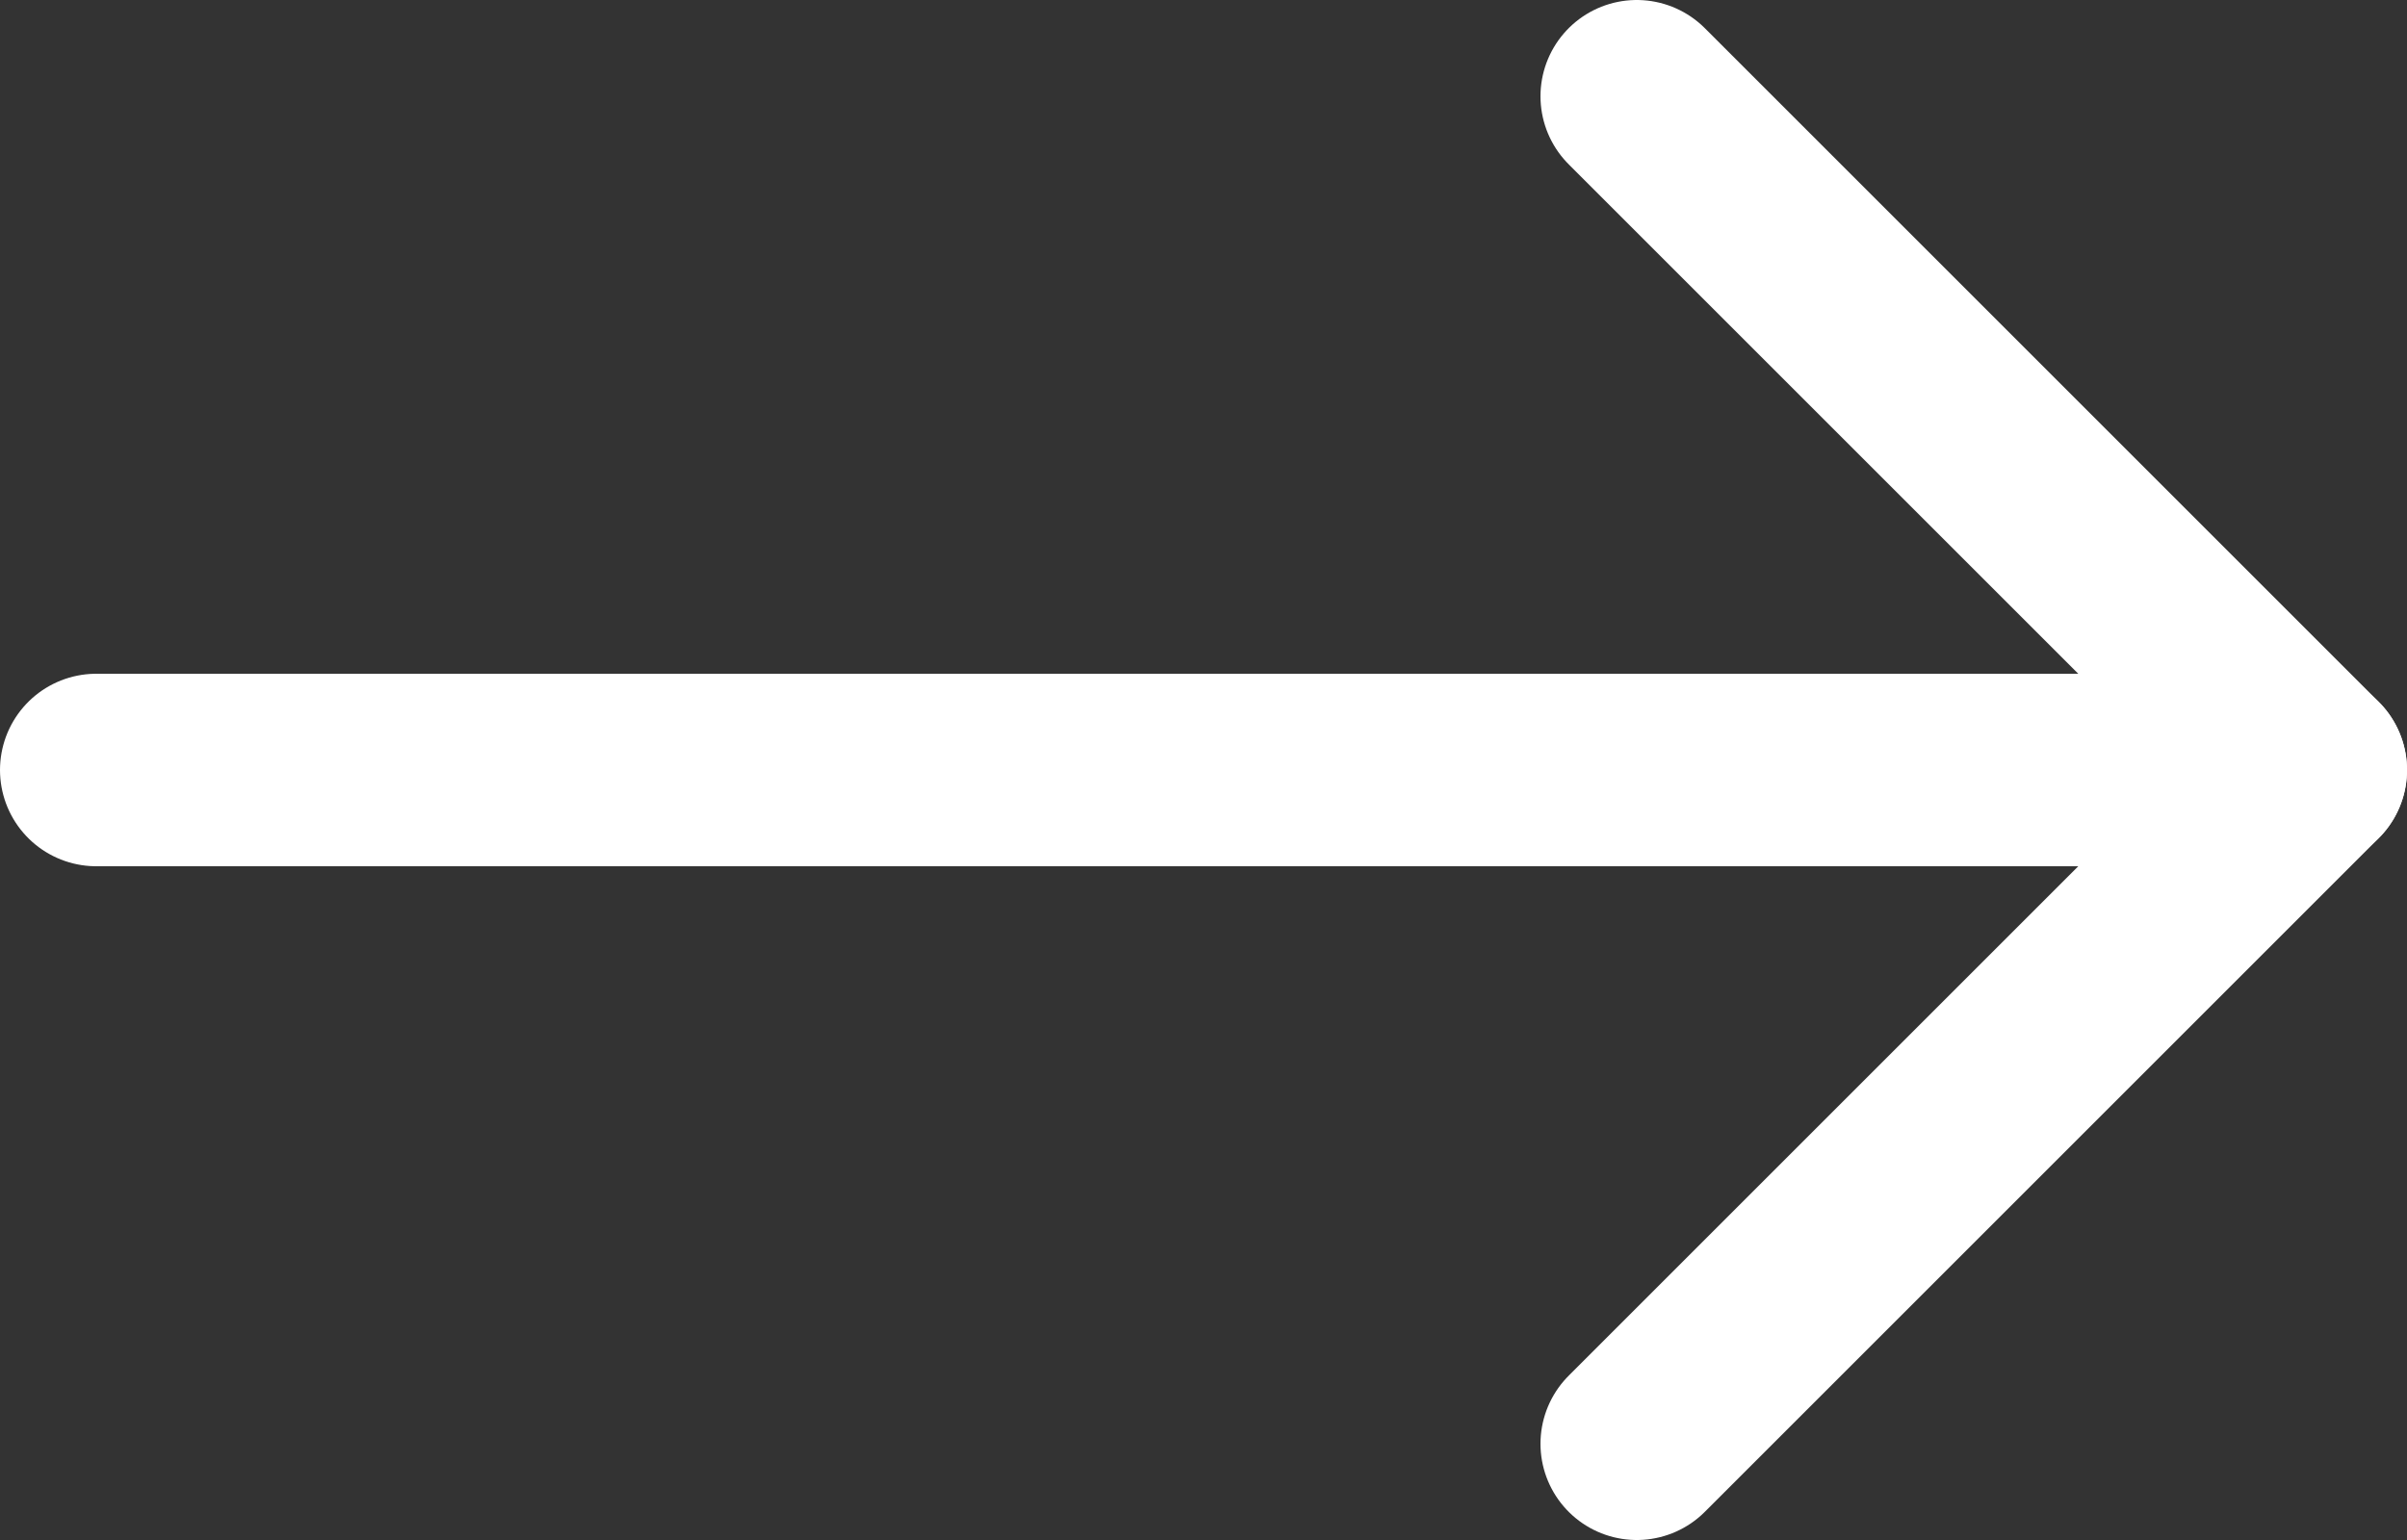
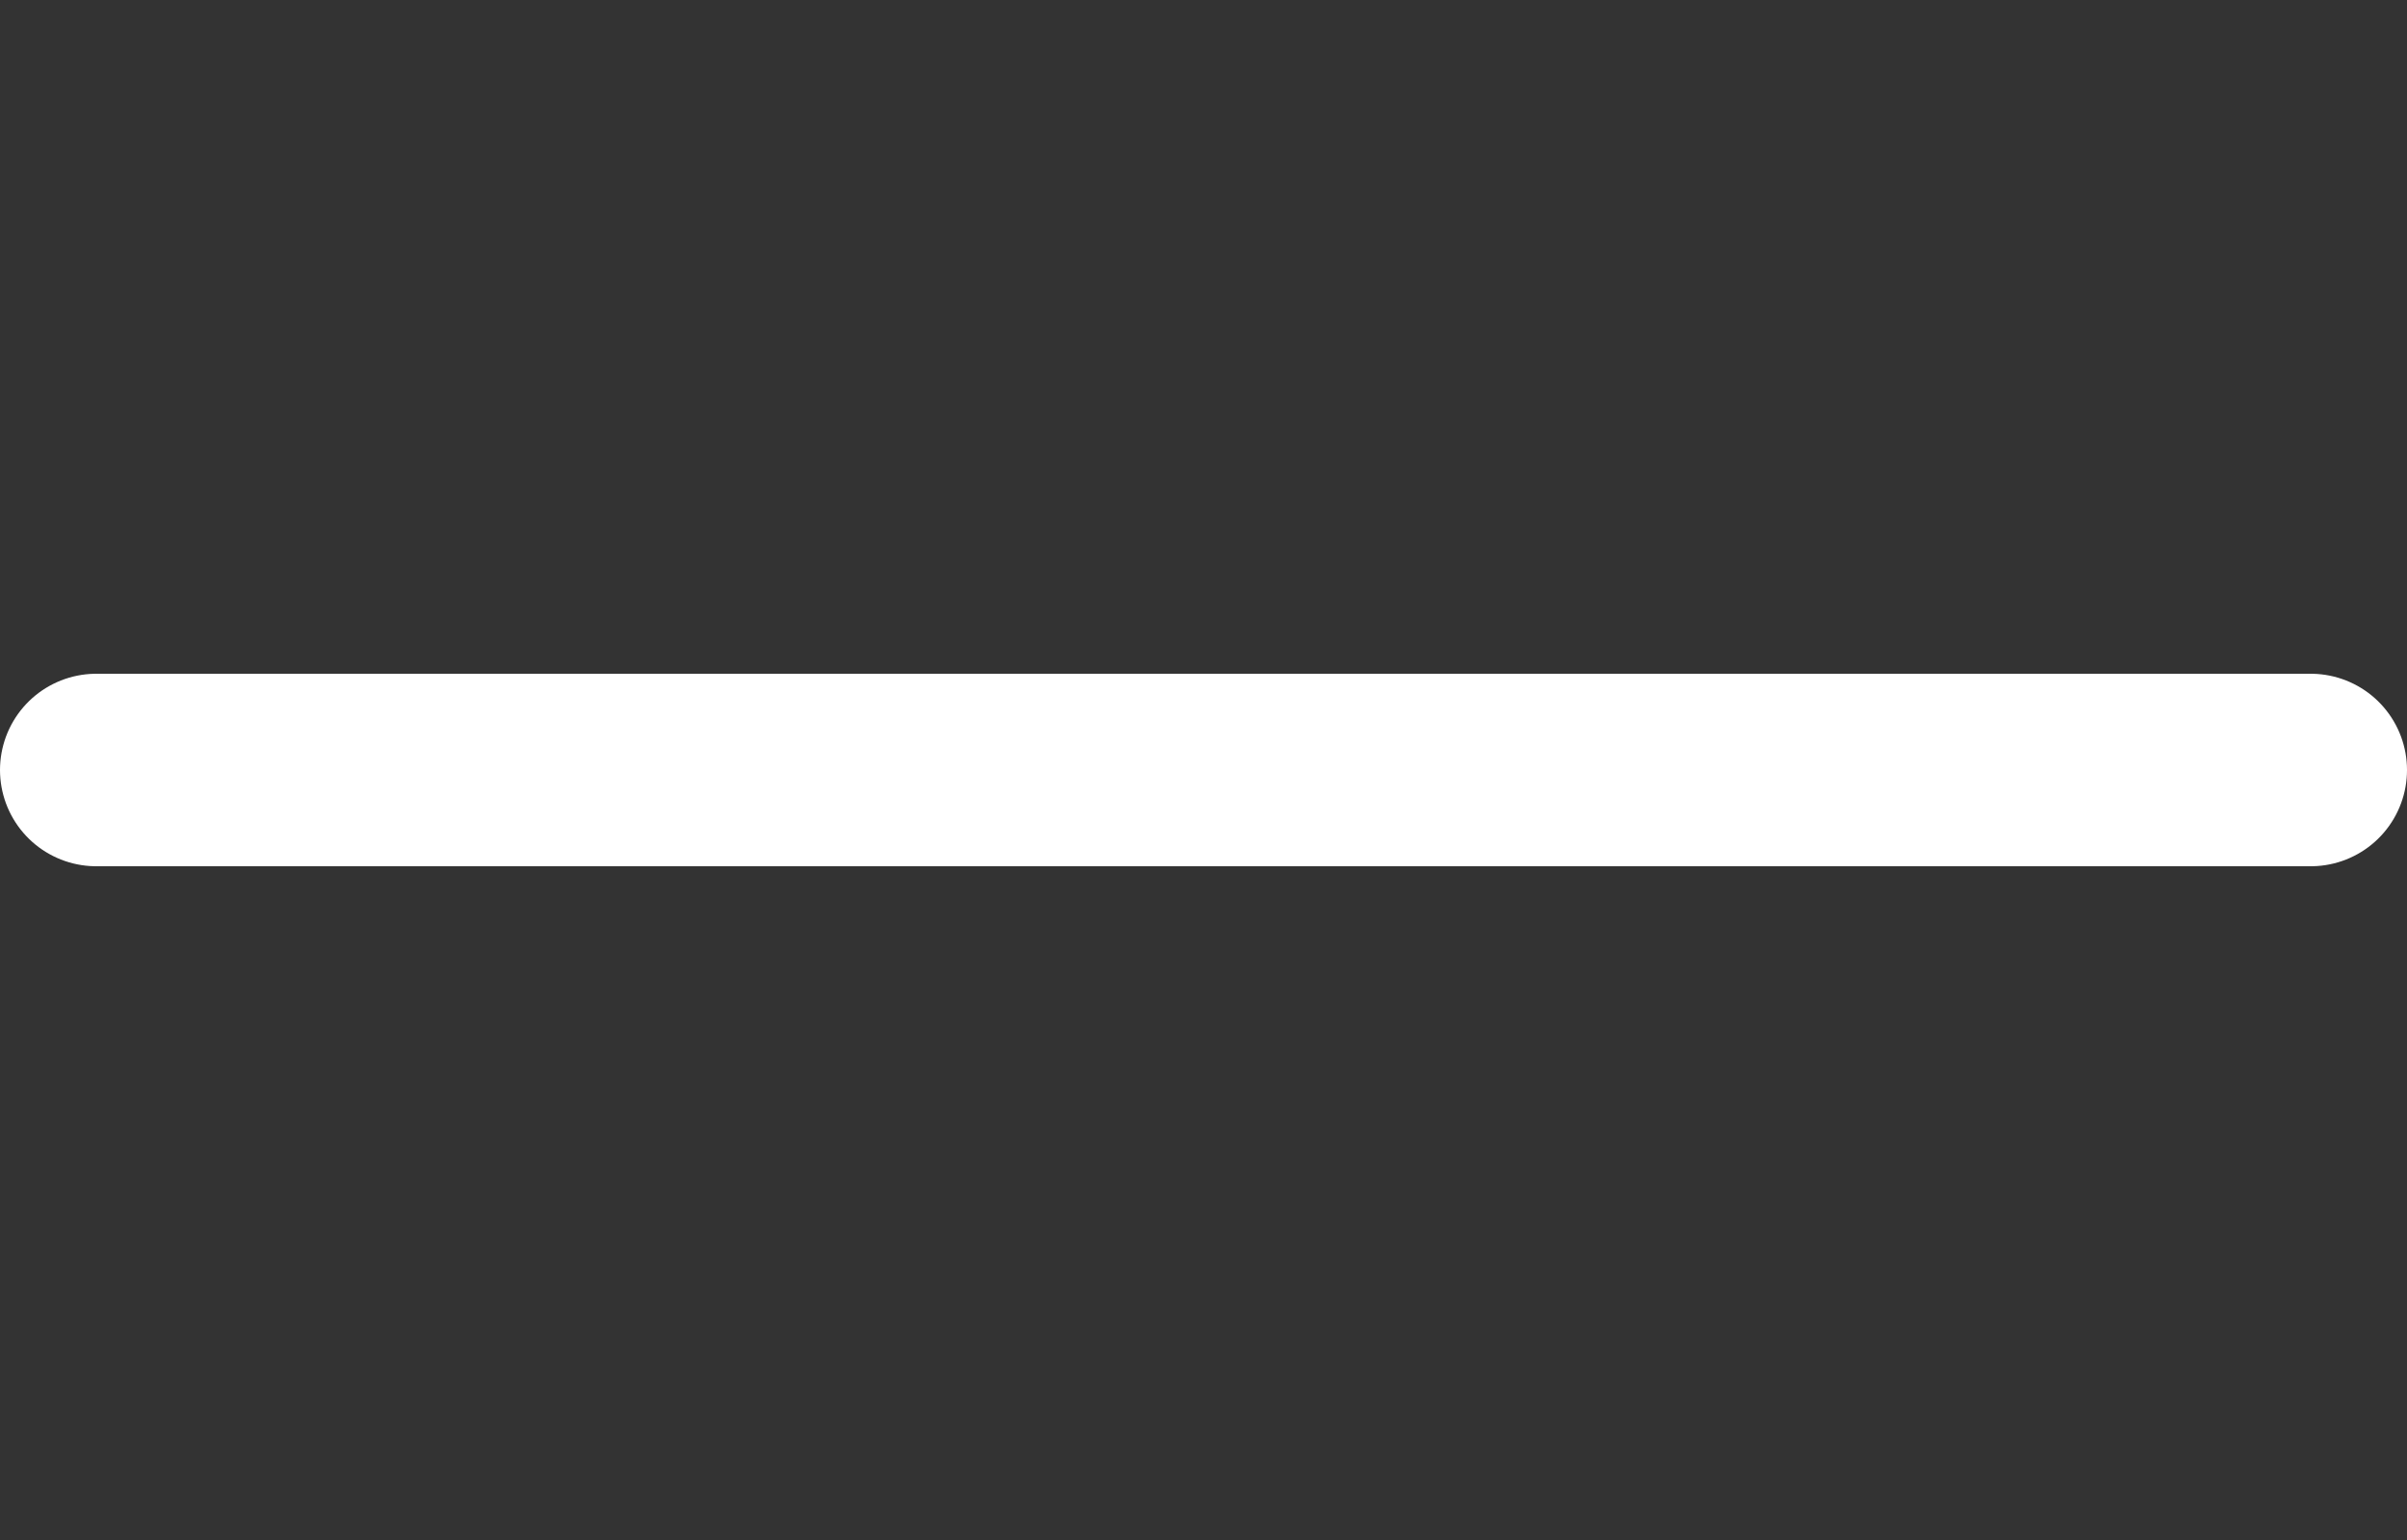
<svg xmlns="http://www.w3.org/2000/svg" width="25" height="16" viewBox="0 0 25 16">
  <rect x="0" y="0" width="25" height="16" fill="#333333" stroke="none" />
  <g id="arrow-right" transform="translate(5 -4)">
    <line id="Line_1" data-name="Line 1" x2="23" transform="translate(-4 12)" fill="none" stroke="#fff" stroke-linecap="round" stroke-linejoin="round" stroke-width="2" />
-     <path id="Path_3" data-name="Path 3" d="M12,5l7,7-7,7" fill="none" stroke="#fff" stroke-linecap="round" stroke-linejoin="round" stroke-width="2" />
  </g>
</svg>